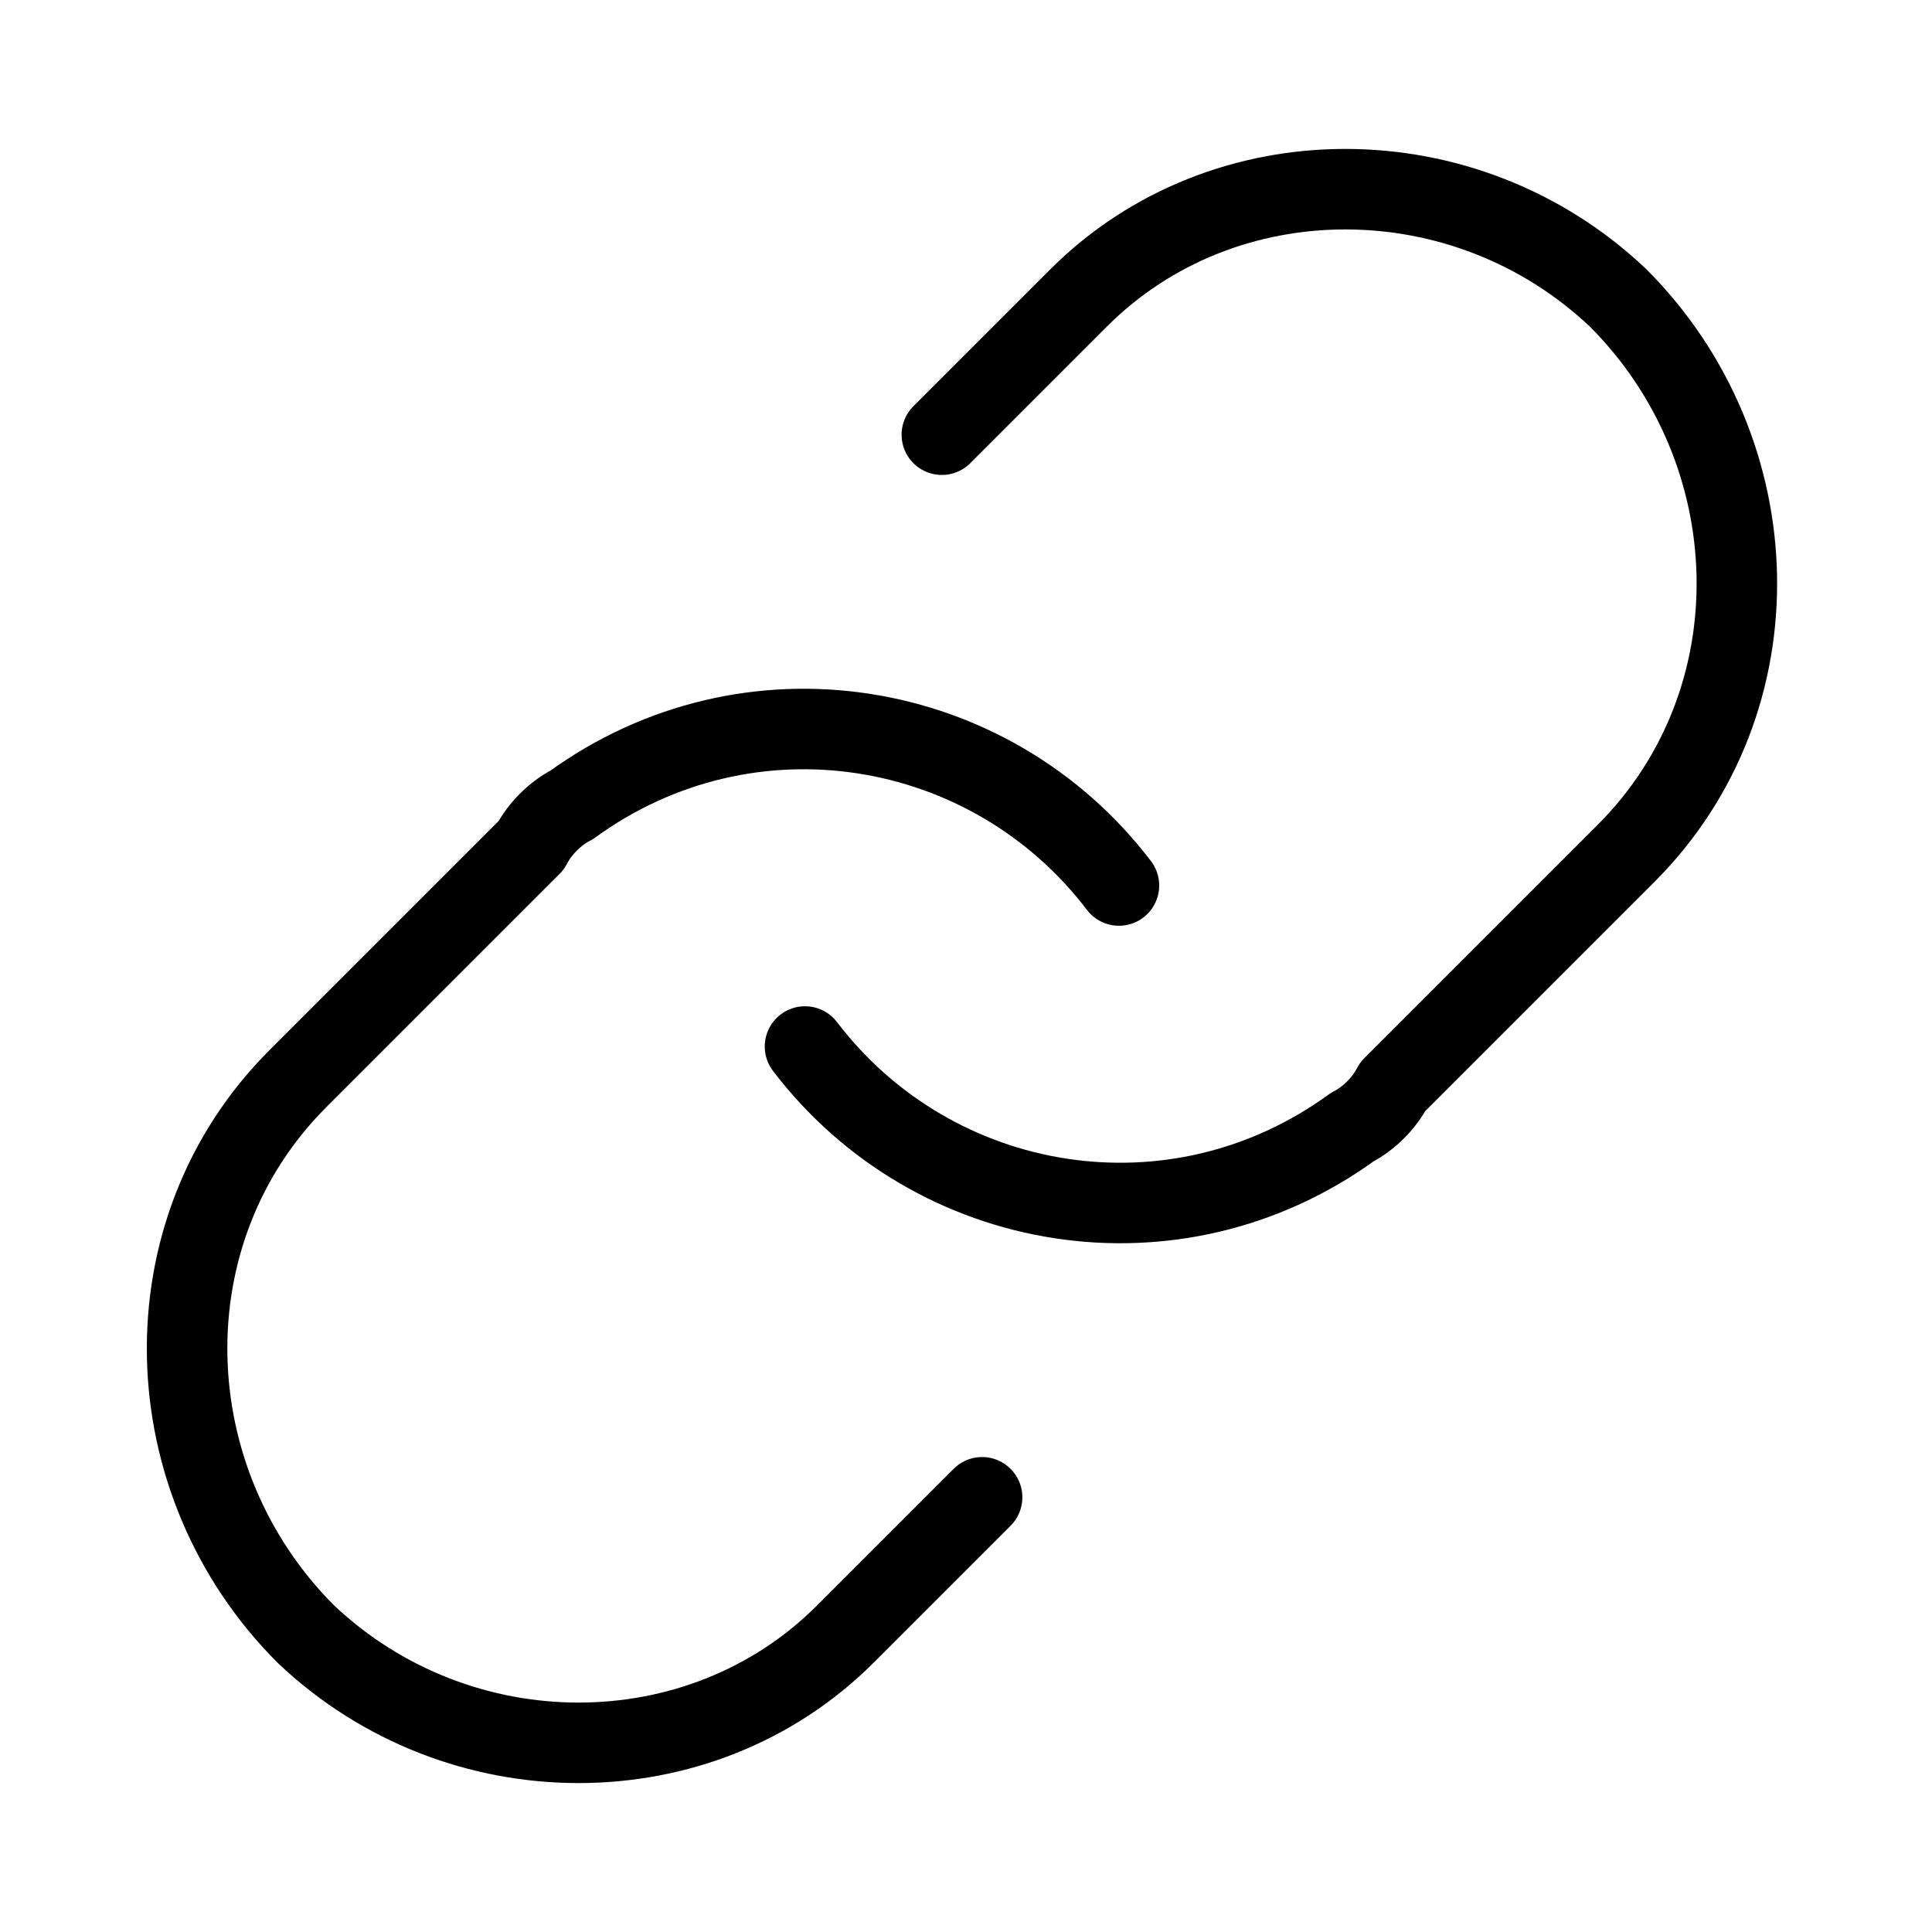
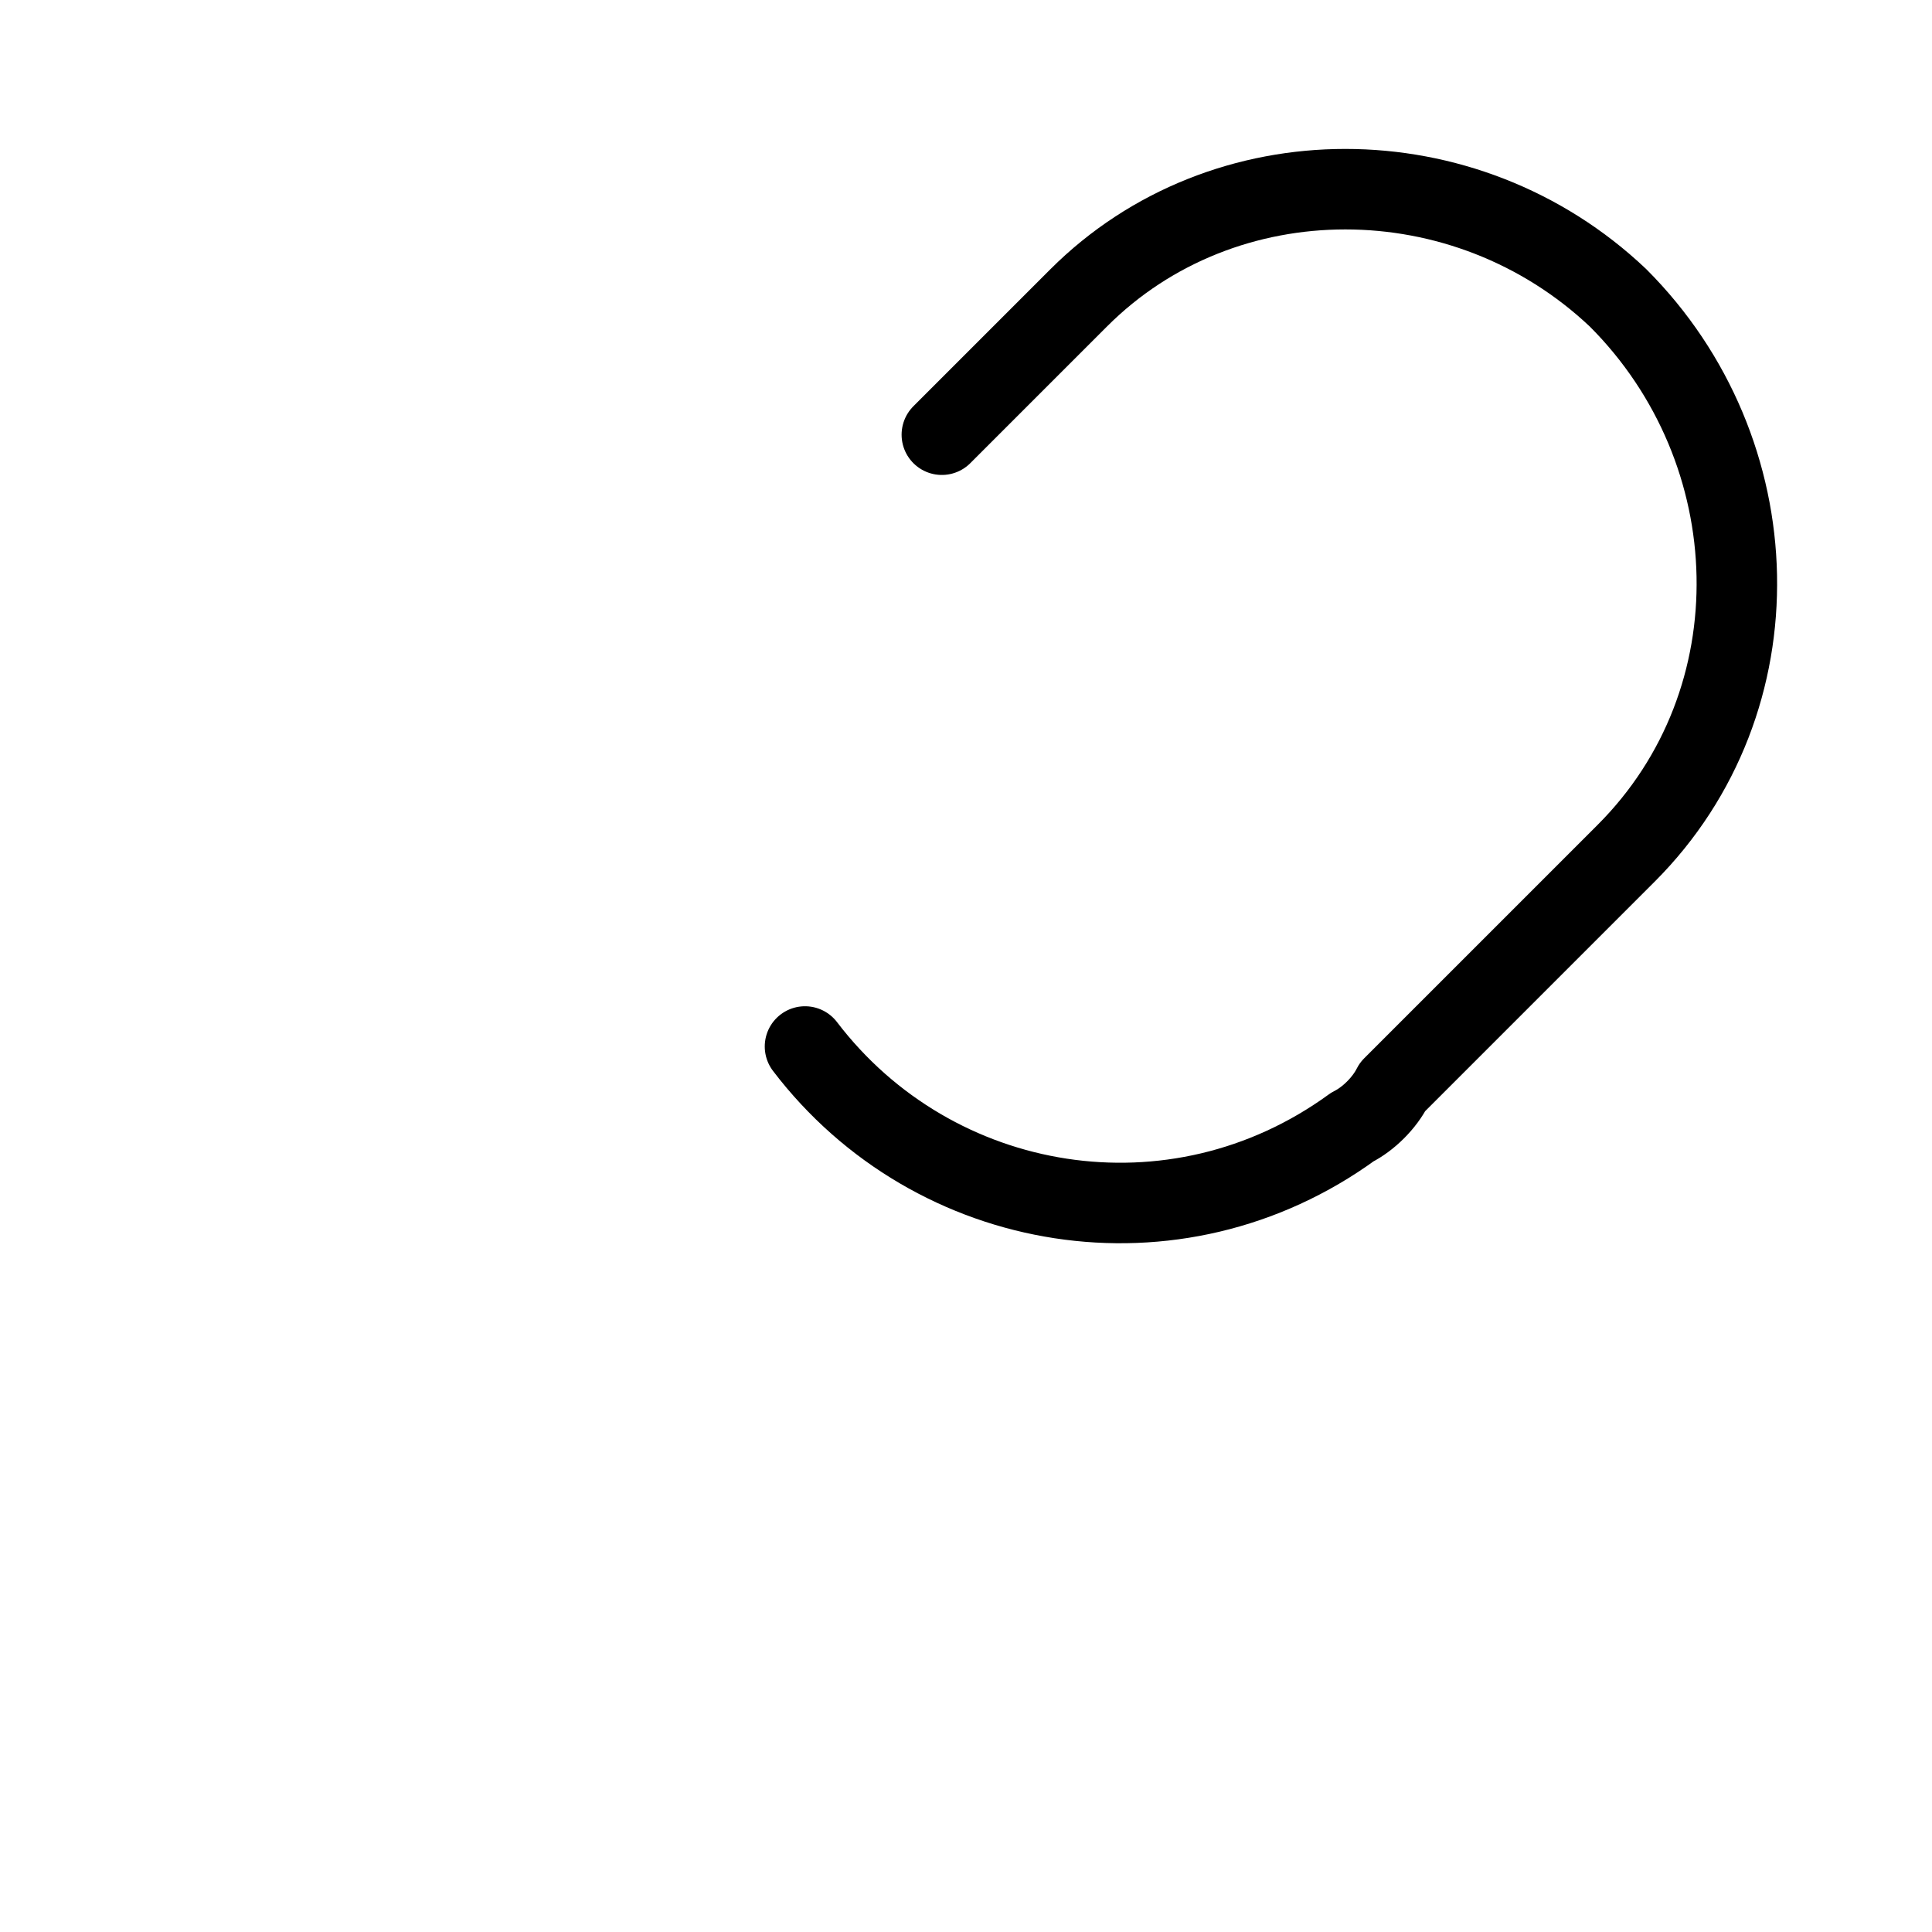
<svg xmlns="http://www.w3.org/2000/svg" version="1.1" id="Layer_1" x="0" y="0" viewBox="0 0 24 24" xml:space="preserve">
  <style>.st0{fill:none;stroke:#000;stroke-linecap:round;stroke-linejoin:round}</style>
  <path class="st0" d="M10 13c1.6 2.1 4.6 2.6 6.8 1 .2-.1.4-.3.5-.5l2.9-2.9c1.9-1.9 1.8-5-.1-6.9-1.9-1.8-4.9-1.8-6.7 0l-1.7 1.7" />
-   <path class="st0" d="M13.9 11c-1.6-2.1-4.6-2.6-6.8-1-.2.1-.4.3-.5.5l-2.9 2.9c-1.9 1.9-1.8 5 .1 6.9 1.9 1.8 4.9 1.8 6.7 0l1.7-1.7" />
</svg>